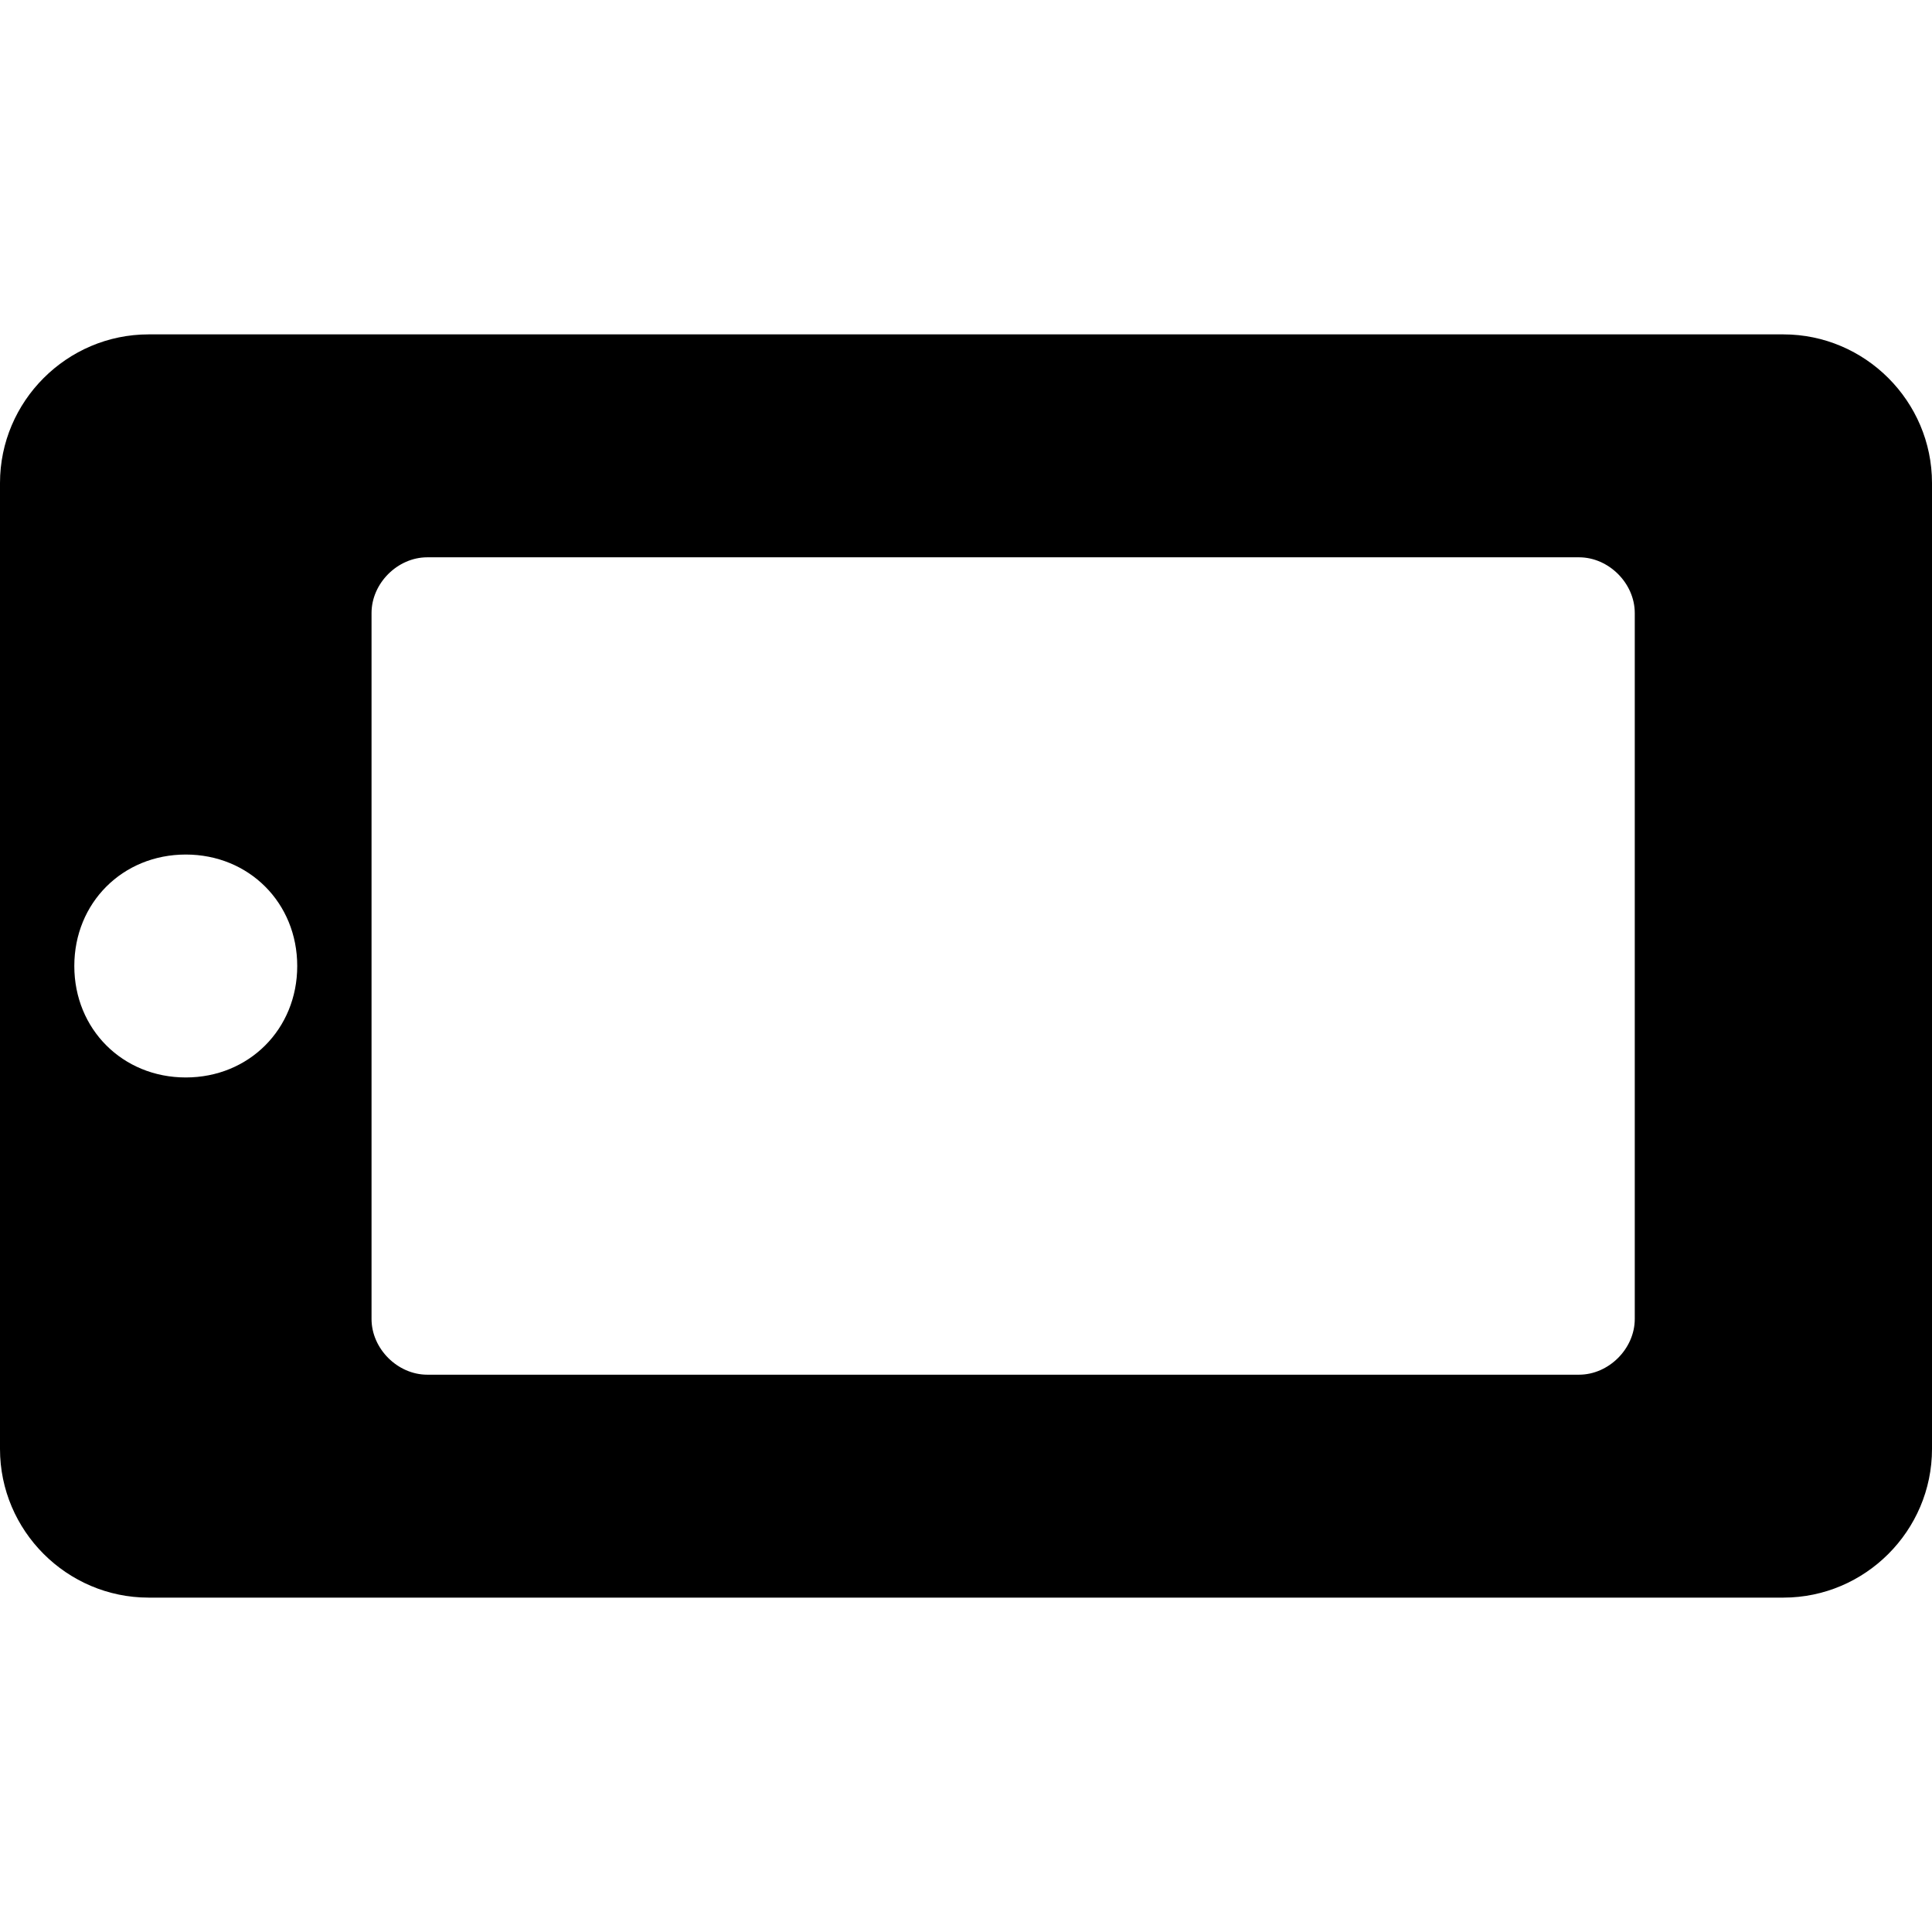
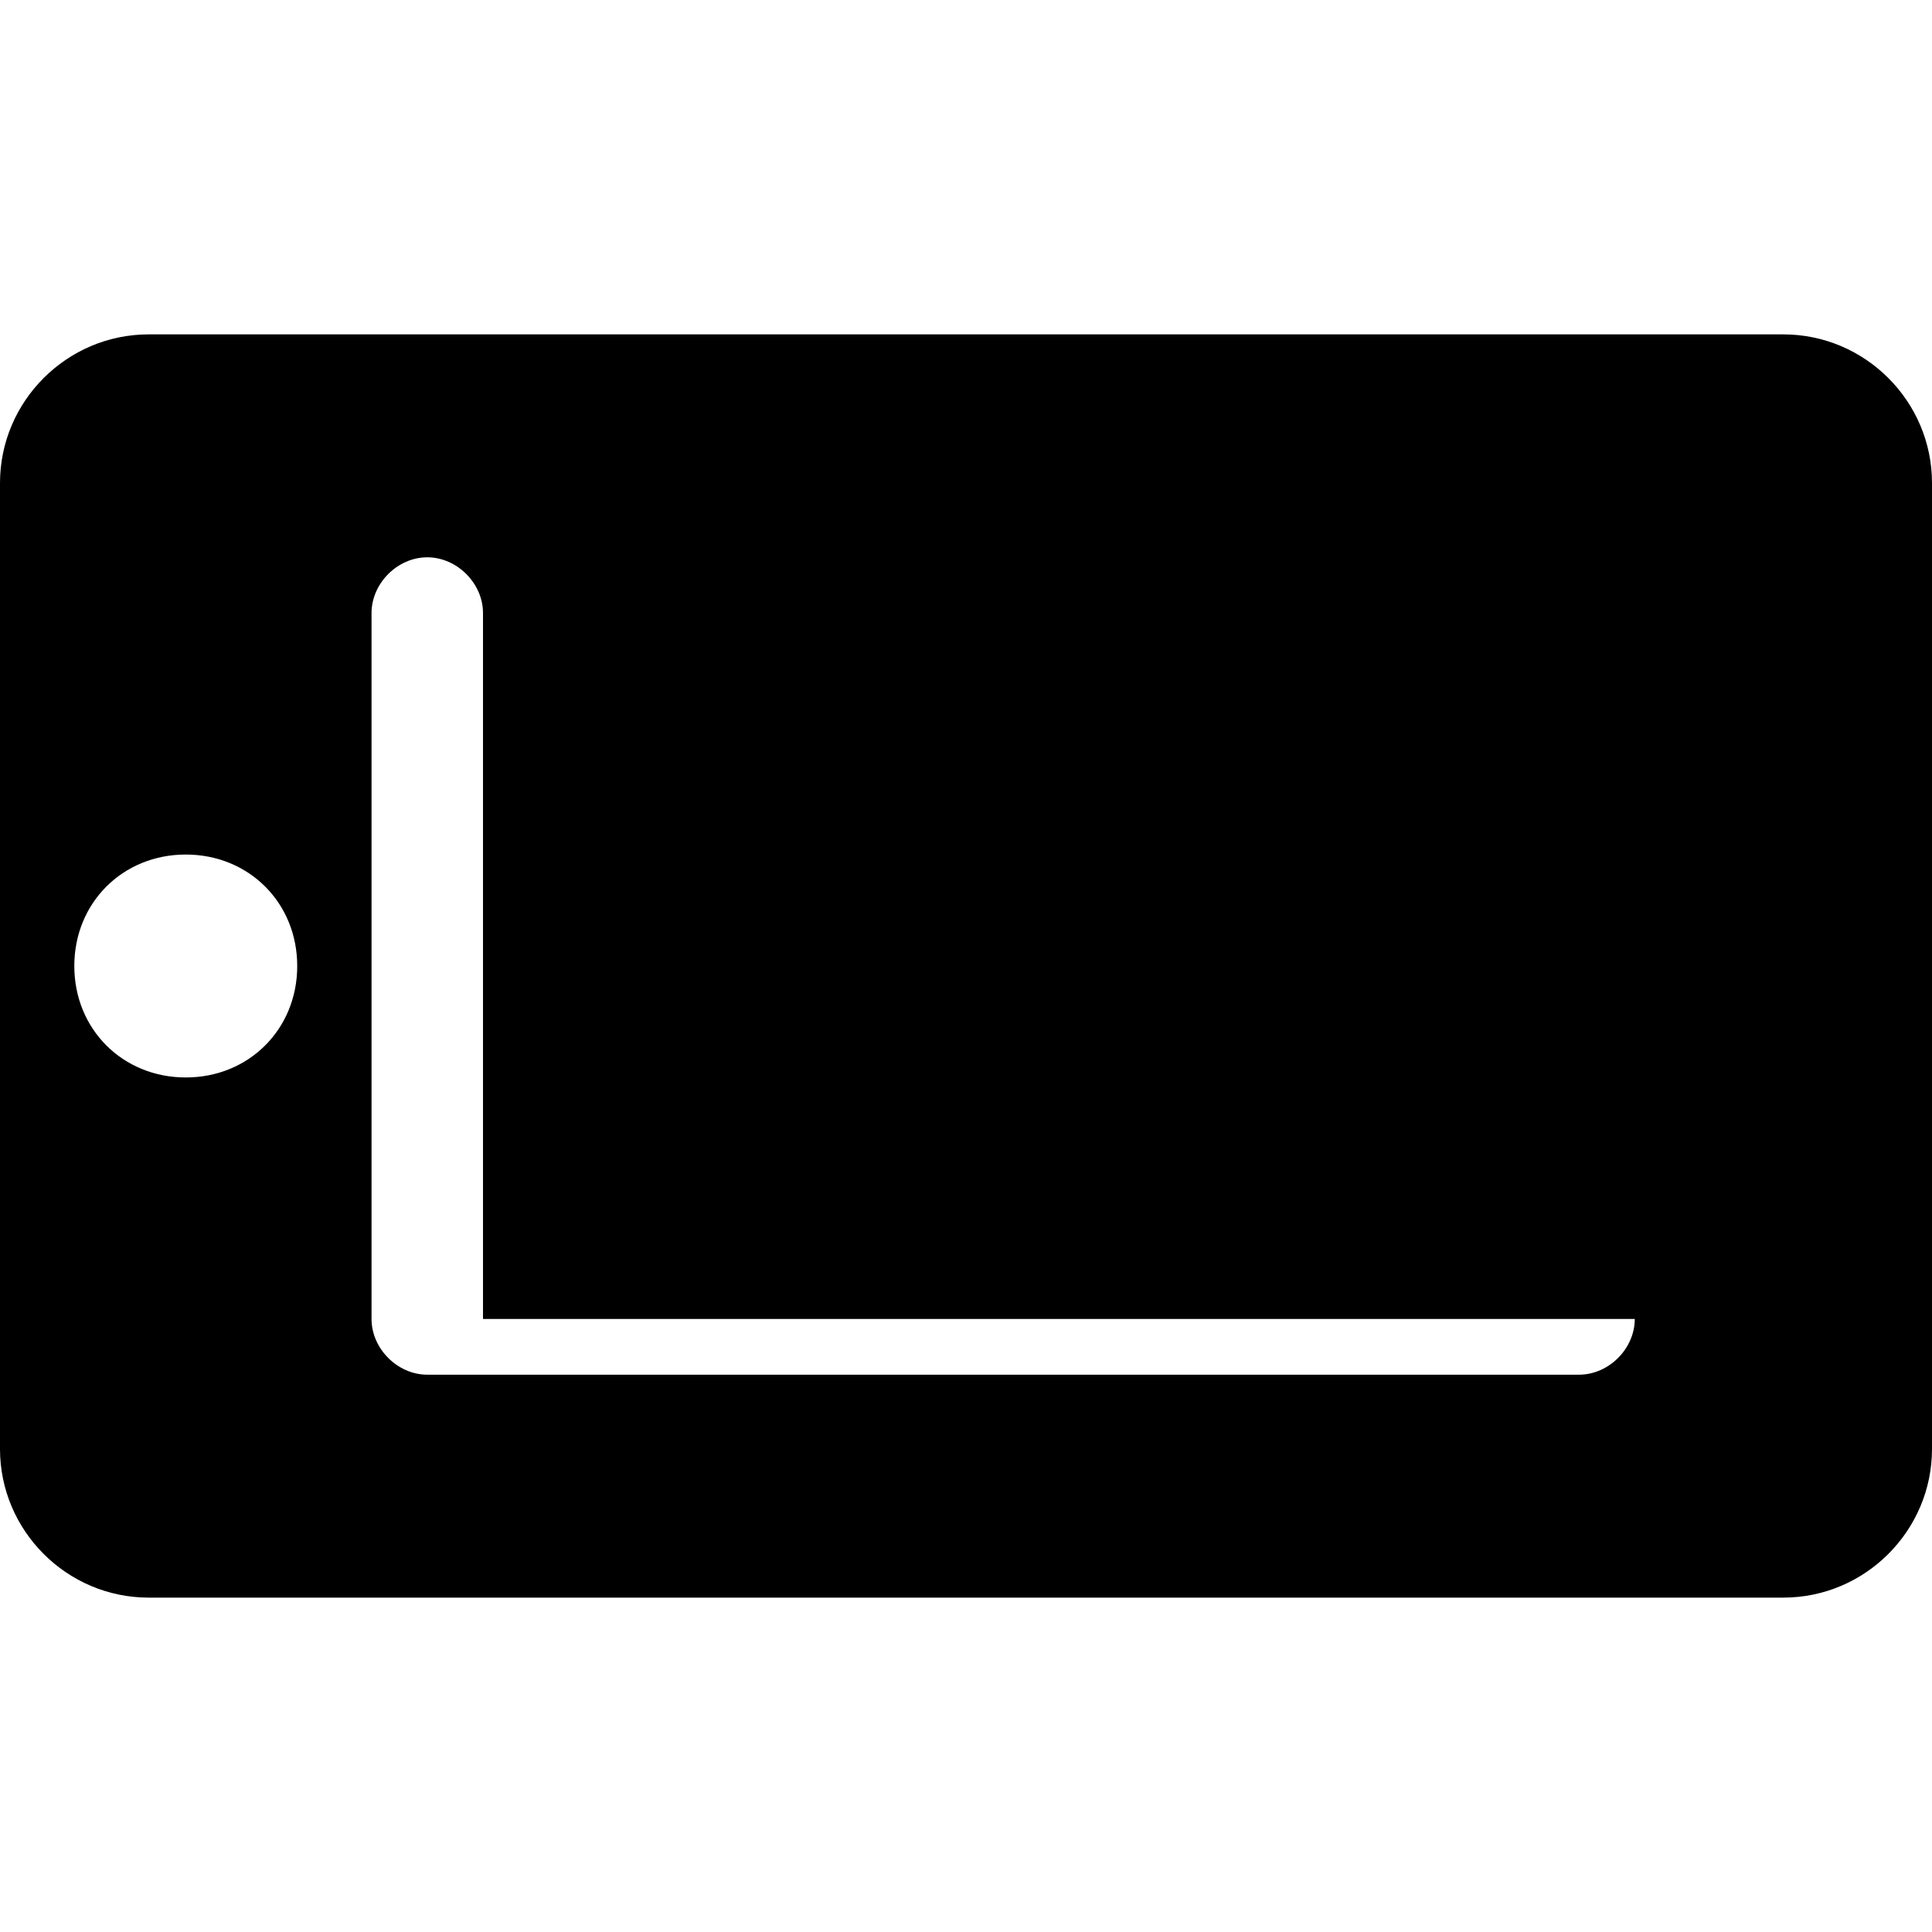
<svg xmlns="http://www.w3.org/2000/svg" fill="#000000" width="800px" height="800px" viewBox="0 0 52 52" enable-background="new 0 0 52 52" xml:space="preserve">
-   <path d="M52,13c0-2.2-1.8-4-4-4H4c-2.2,0-4,1.8-4,4v26c0,2.2,1.8,4,4,4h44c2.2,0,4-1.8,4-4V13z M5,29  c-1.7,0-3-1.3-3-3s1.3-3,3-3s3,1.3,3,3S6.7,29,5,29z M44,35.5c0,0.8-0.7,1.5-1.5,1.5h-31c-0.8,0-1.5-0.7-1.5-1.5v-19  c0-0.8,0.7-1.5,1.5-1.5h31c0.8,0,1.5,0.7,1.5,1.5V35.5z" />
+   <path d="M52,13c0-2.2-1.8-4-4-4H4c-2.2,0-4,1.8-4,4v26c0,2.2,1.8,4,4,4h44c2.2,0,4-1.8,4-4V13z M5,29  c-1.7,0-3-1.3-3-3s1.3-3,3-3s3,1.3,3,3S6.7,29,5,29z M44,35.5c0,0.8-0.7,1.5-1.5,1.5h-31c-0.8,0-1.5-0.7-1.5-1.5v-19  c0-0.8,0.7-1.5,1.5-1.5c0.8,0,1.5,0.7,1.5,1.5V35.5z" />
</svg>